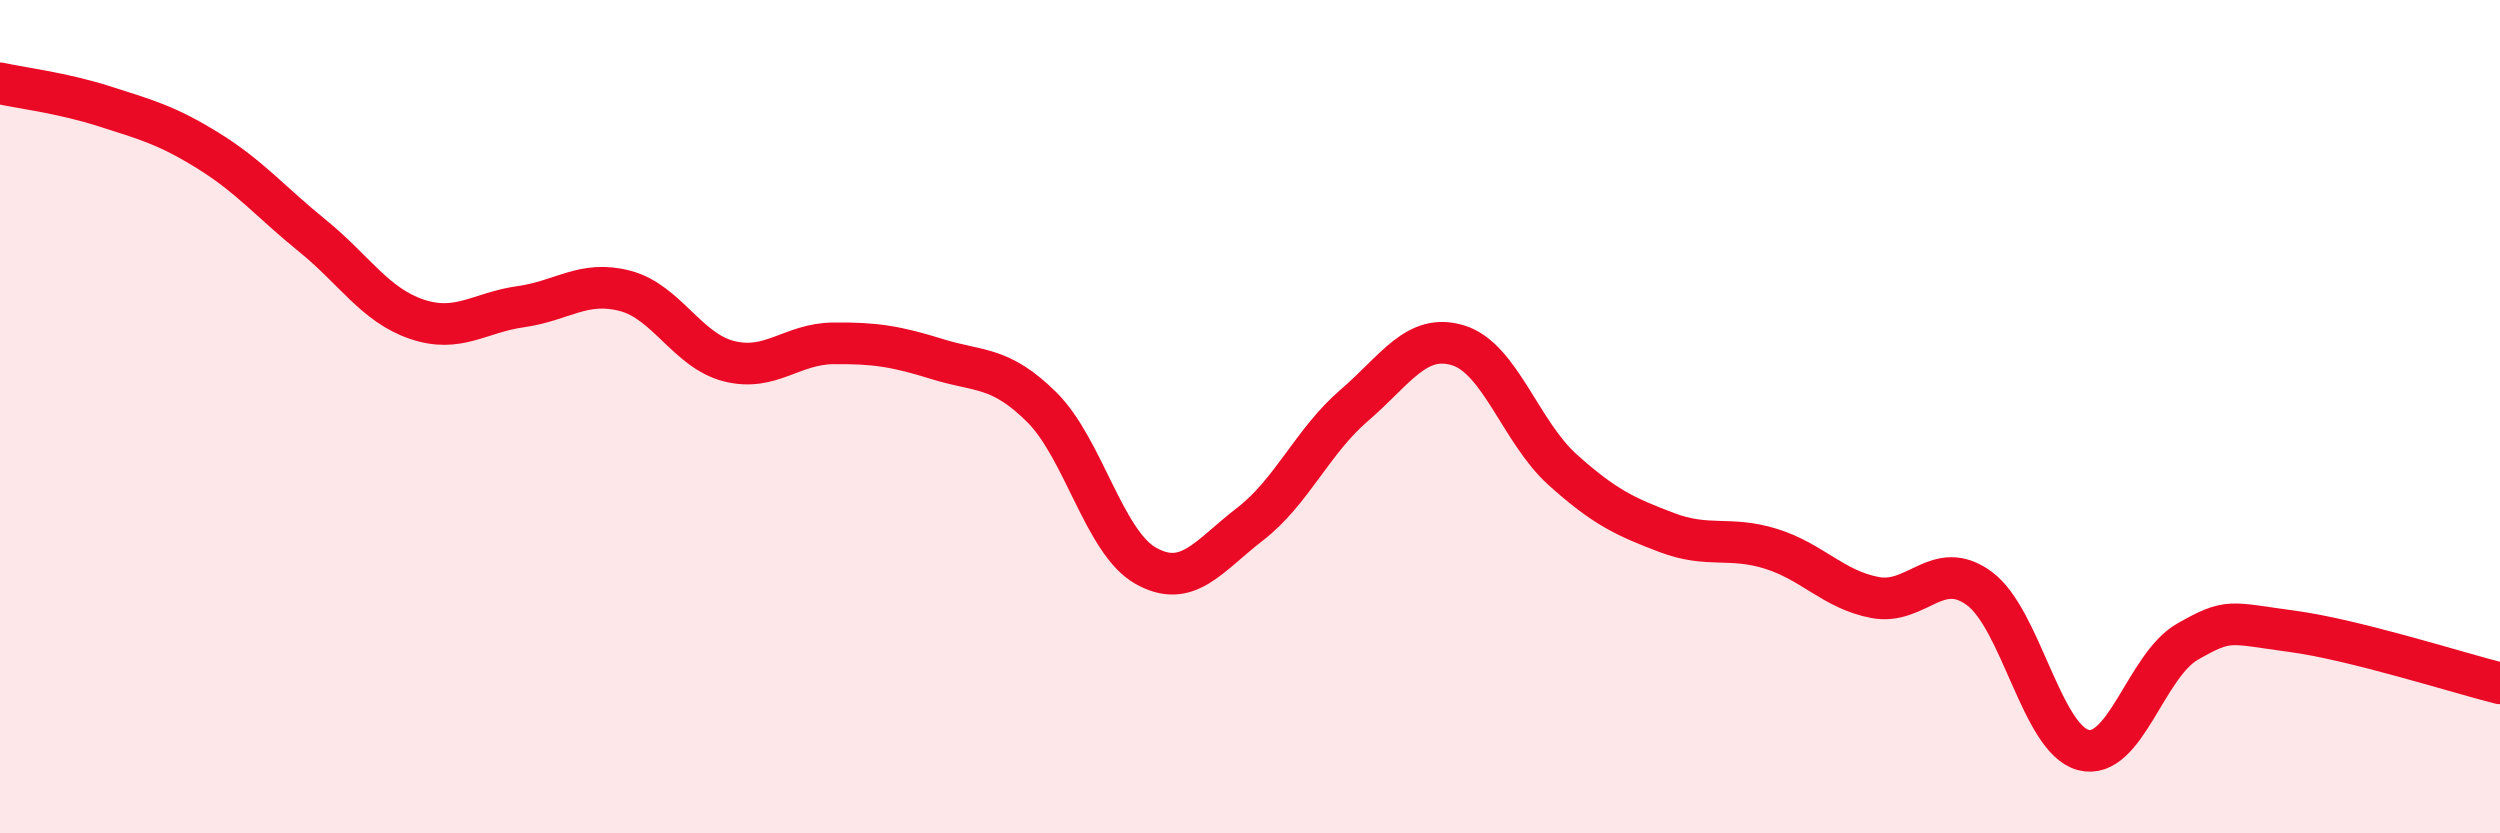
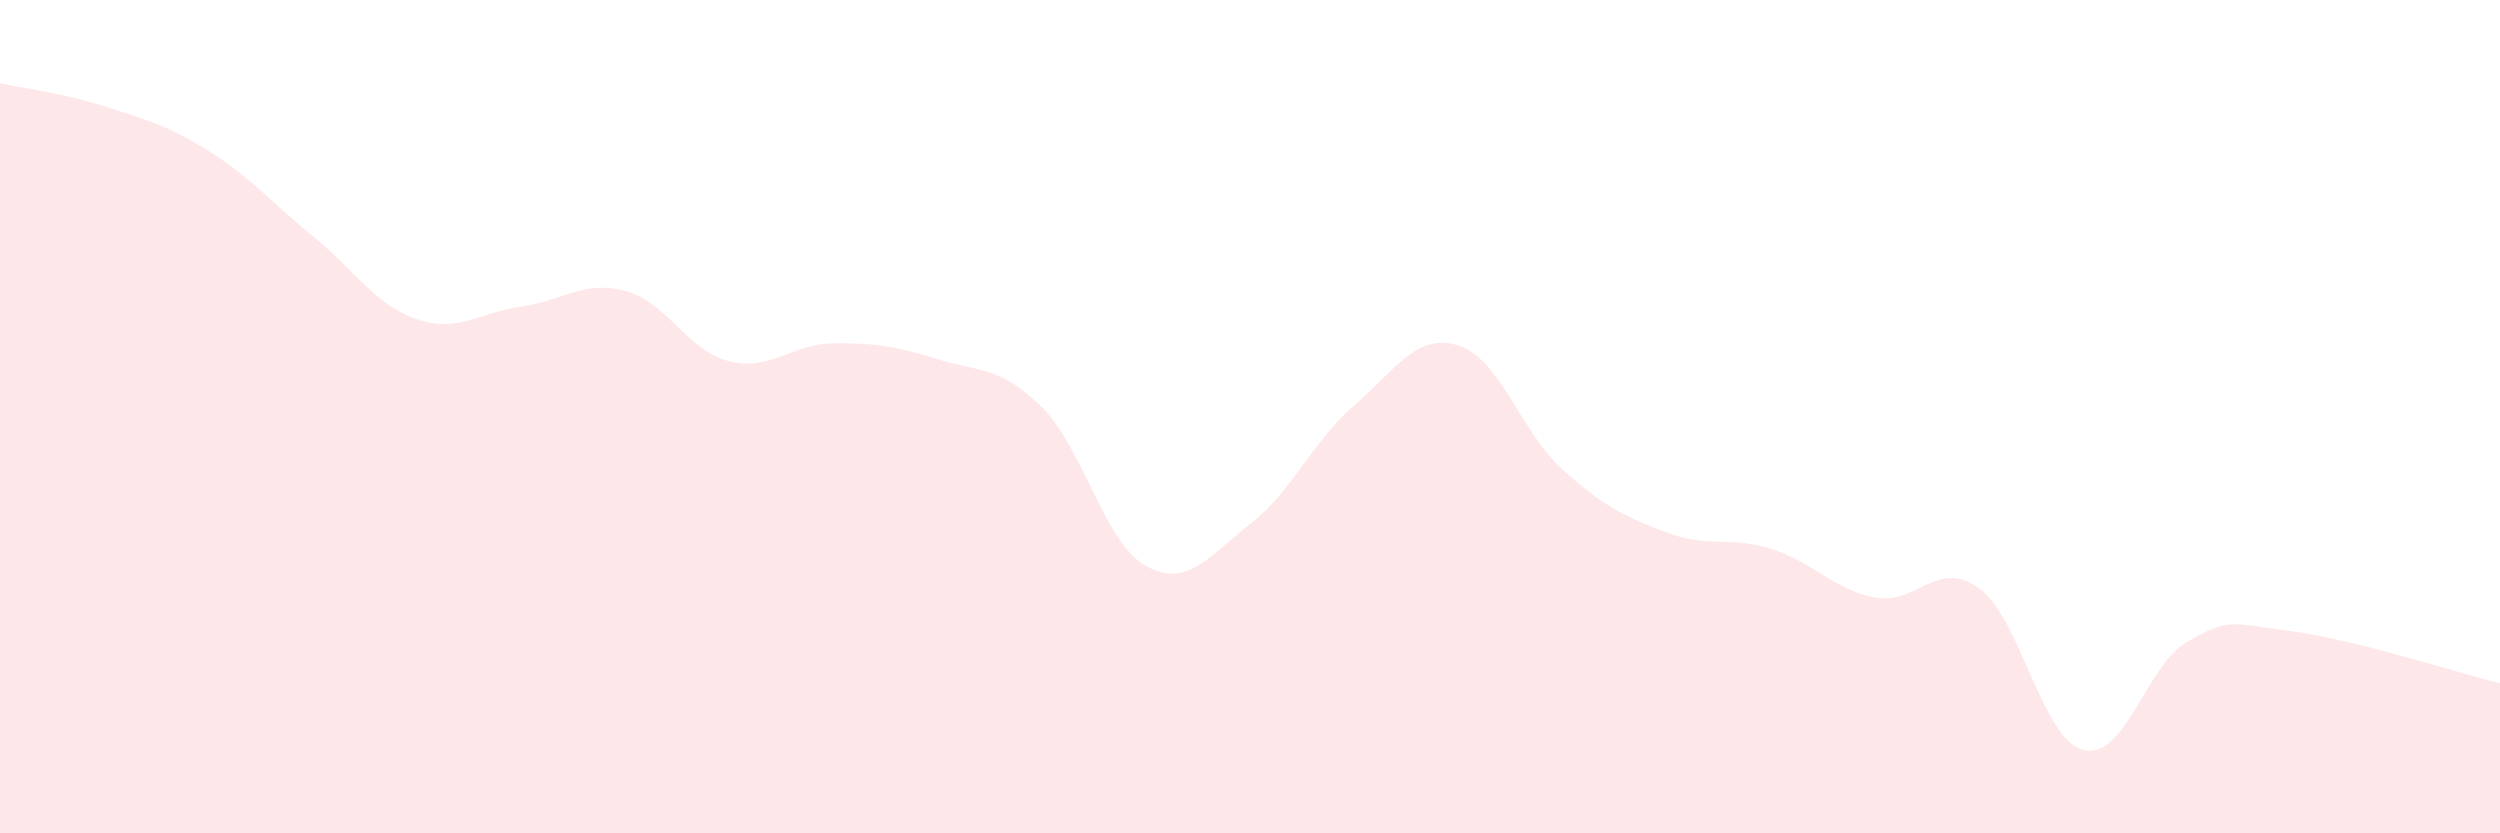
<svg xmlns="http://www.w3.org/2000/svg" width="60" height="20" viewBox="0 0 60 20">
  <path d="M 0,2 C 0.5,2.11 1.5,2.23 2.5,2.55 C 3.5,2.87 4,3 5,3.62 C 6,4.24 6.5,4.85 7.5,5.66 C 8.5,6.47 9,7.32 10,7.66 C 11,8 11.5,7.5 12.5,7.36 C 13.5,7.22 14,6.72 15,6.98 C 16,7.24 16.5,8.42 17.5,8.67 C 18.5,8.92 19,8.25 20,8.24 C 21,8.23 21.5,8.31 22.5,8.62 C 23.5,8.93 24,8.78 25,9.77 C 26,10.76 26.5,13.02 27.5,13.58 C 28.5,14.14 29,13.35 30,12.58 C 31,11.81 31.5,10.59 32.5,9.73 C 33.5,8.87 34,7.98 35,8.29 C 36,8.6 36.5,10.37 37.5,11.27 C 38.5,12.17 39,12.4 40,12.78 C 41,13.16 41.5,12.86 42.5,13.17 C 43.5,13.48 44,14.15 45,14.34 C 46,14.53 46.5,13.39 47.5,14.12 C 48.5,14.85 49,17.74 50,18 C 51,18.26 51.5,15.97 52.5,15.4 C 53.5,14.83 53.5,14.95 55,15.15 C 56.5,15.35 59,16.15 60,16.4L60 20L0 20Z" fill="#EB0A25" opacity="0.1" stroke-linecap="round" stroke-linejoin="round" />
-   <path d="M 0,2 C 0.5,2.11 1.5,2.23 2.5,2.55 C 3.5,2.87 4,3 5,3.62 C 6,4.24 6.5,4.85 7.5,5.66 C 8.5,6.47 9,7.32 10,7.66 C 11,8 11.5,7.5 12.5,7.36 C 13.5,7.22 14,6.72 15,6.98 C 16,7.24 16.5,8.42 17.5,8.67 C 18.5,8.92 19,8.25 20,8.24 C 21,8.23 21.5,8.31 22.5,8.62 C 23.5,8.93 24,8.78 25,9.77 C 26,10.76 26.5,13.02 27.5,13.58 C 28.5,14.14 29,13.35 30,12.58 C 31,11.81 31.5,10.59 32.5,9.73 C 33.5,8.87 34,7.98 35,8.29 C 36,8.6 36.5,10.37 37.5,11.27 C 38.5,12.17 39,12.4 40,12.78 C 41,13.16 41.5,12.86 42.5,13.17 C 43.5,13.48 44,14.15 45,14.34 C 46,14.53 46.5,13.39 47.5,14.12 C 48.5,14.85 49,17.74 50,18 C 51,18.26 51.5,15.97 52.5,15.4 C 53.5,14.83 53.5,14.95 55,15.15 C 56.5,15.35 59,16.15 60,16.4" stroke="#EB0A25" stroke-width="1" fill="none" stroke-linecap="round" stroke-linejoin="round" />
</svg>